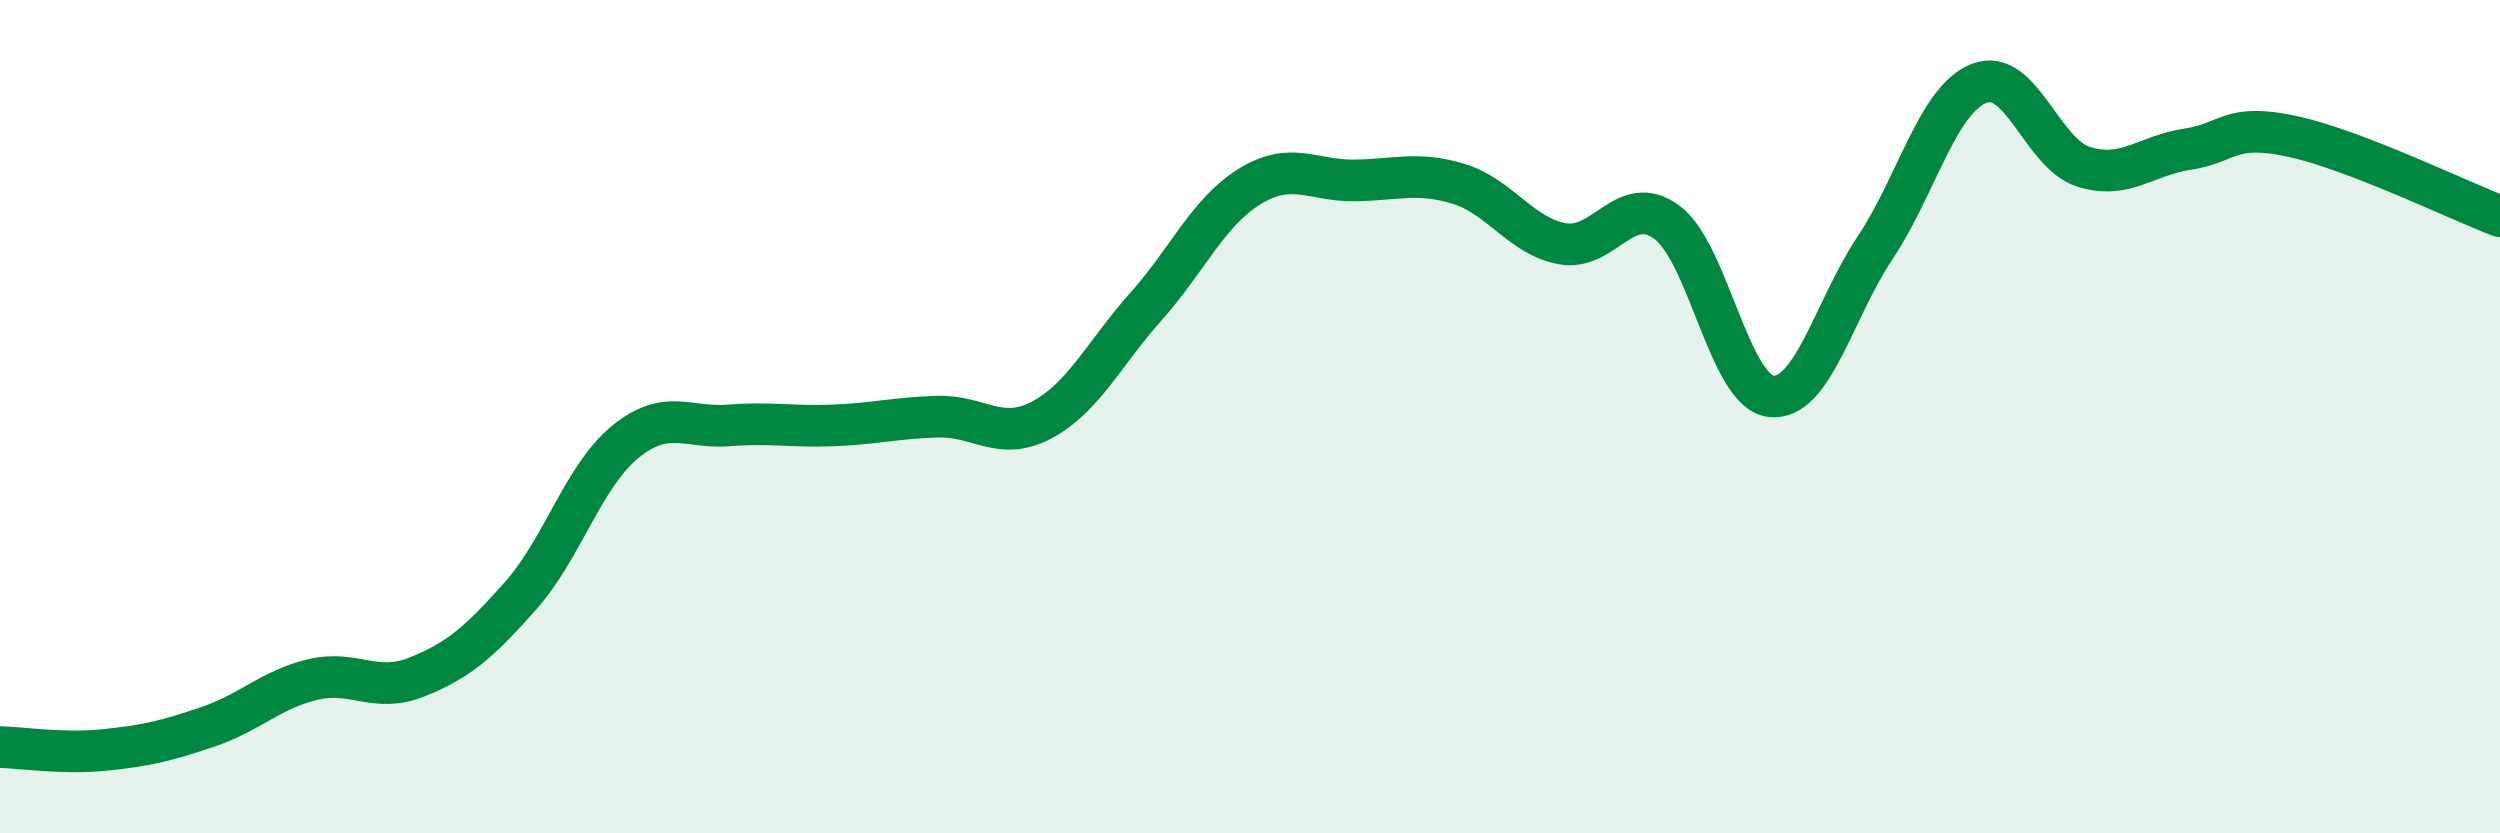
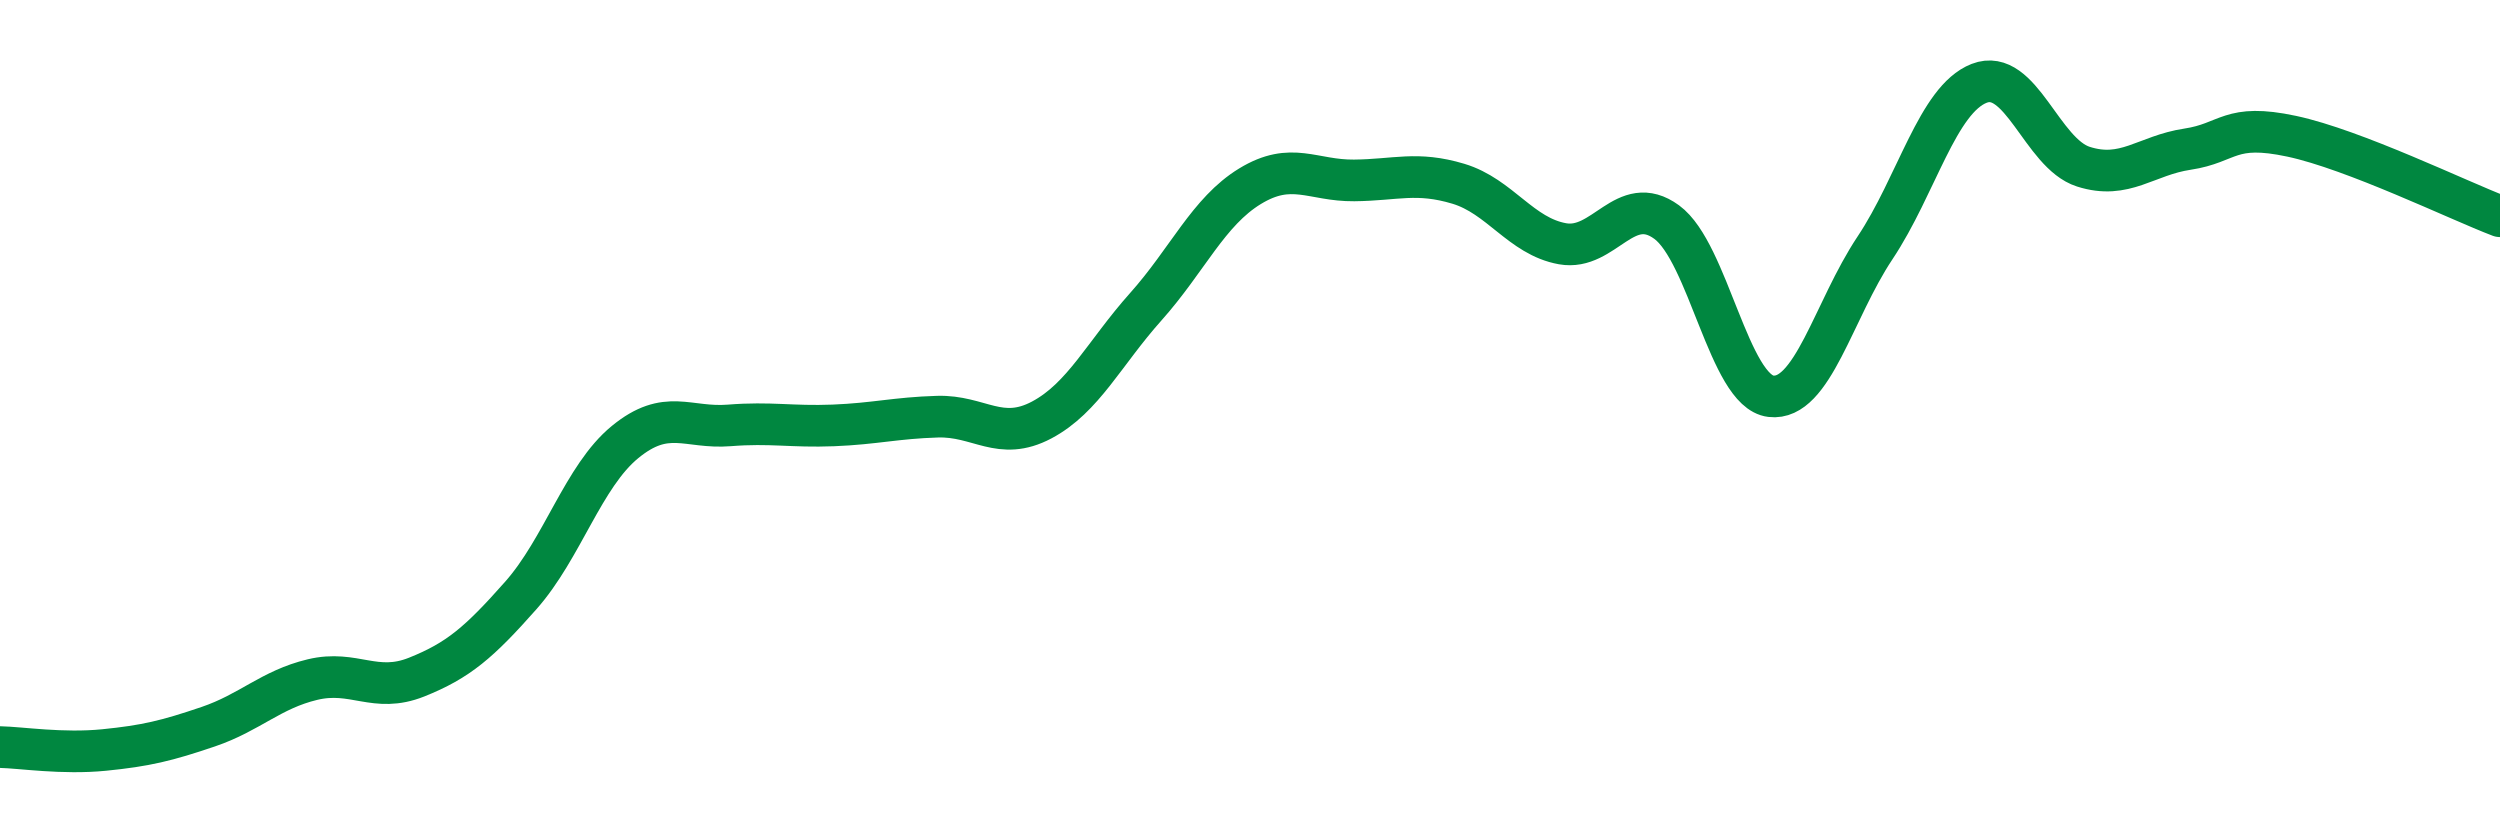
<svg xmlns="http://www.w3.org/2000/svg" width="60" height="20" viewBox="0 0 60 20">
-   <path d="M 0,17.93 C 0.5,17.94 1.5,18.1 2.5,18 C 3.5,17.9 4,17.78 5,17.44 C 6,17.1 6.5,16.55 7.5,16.31 C 8.5,16.07 9,16.65 10,16.25 C 11,15.85 11.5,15.42 12.5,14.29 C 13.5,13.16 14,11.43 15,10.61 C 16,9.79 16.5,10.29 17.5,10.21 C 18.5,10.13 19,10.25 20,10.21 C 21,10.17 21.5,10.03 22.5,10 C 23.5,9.97 24,10.61 25,10.08 C 26,9.55 26.5,8.48 27.5,7.36 C 28.5,6.24 29,5.08 30,4.47 C 31,3.86 31.5,4.34 32.5,4.33 C 33.5,4.32 34,4.11 35,4.41 C 36,4.71 36.5,5.67 37.5,5.85 C 38.5,6.03 39,4.6 40,5.33 C 41,6.06 41.5,9.39 42.5,9.51 C 43.5,9.63 44,7.45 45,5.95 C 46,4.45 46.5,2.39 47.5,2 C 48.5,1.61 49,3.68 50,4 C 51,4.32 51.5,3.73 52.5,3.58 C 53.5,3.43 53.5,2.95 55,3.27 C 56.5,3.59 59,4.81 60,5.19L60 20L0 20Z" fill="#008740" opacity="0.1" stroke-linecap="round" stroke-linejoin="round" />
  <path d="M 0,17.93 C 0.5,17.94 1.5,18.1 2.5,18 C 3.5,17.9 4,17.78 5,17.44 C 6,17.1 6.5,16.55 7.5,16.31 C 8.5,16.07 9,16.65 10,16.25 C 11,15.85 11.5,15.42 12.5,14.29 C 13.5,13.16 14,11.43 15,10.61 C 16,9.79 16.5,10.29 17.5,10.21 C 18.5,10.13 19,10.25 20,10.21 C 21,10.17 21.5,10.03 22.5,10 C 23.5,9.97 24,10.61 25,10.08 C 26,9.55 26.5,8.48 27.5,7.36 C 28.5,6.24 29,5.08 30,4.47 C 31,3.86 31.5,4.34 32.5,4.33 C 33.5,4.32 34,4.11 35,4.41 C 36,4.71 36.5,5.67 37.5,5.85 C 38.5,6.03 39,4.6 40,5.33 C 41,6.06 41.5,9.39 42.5,9.51 C 43.5,9.63 44,7.45 45,5.95 C 46,4.45 46.5,2.39 47.5,2 C 48.5,1.61 49,3.68 50,4 C 51,4.32 51.5,3.73 52.5,3.58 C 53.5,3.43 53.5,2.95 55,3.27 C 56.5,3.59 59,4.81 60,5.19" stroke="#008740" stroke-width="1" fill="none" stroke-linecap="round" stroke-linejoin="round" />
</svg>